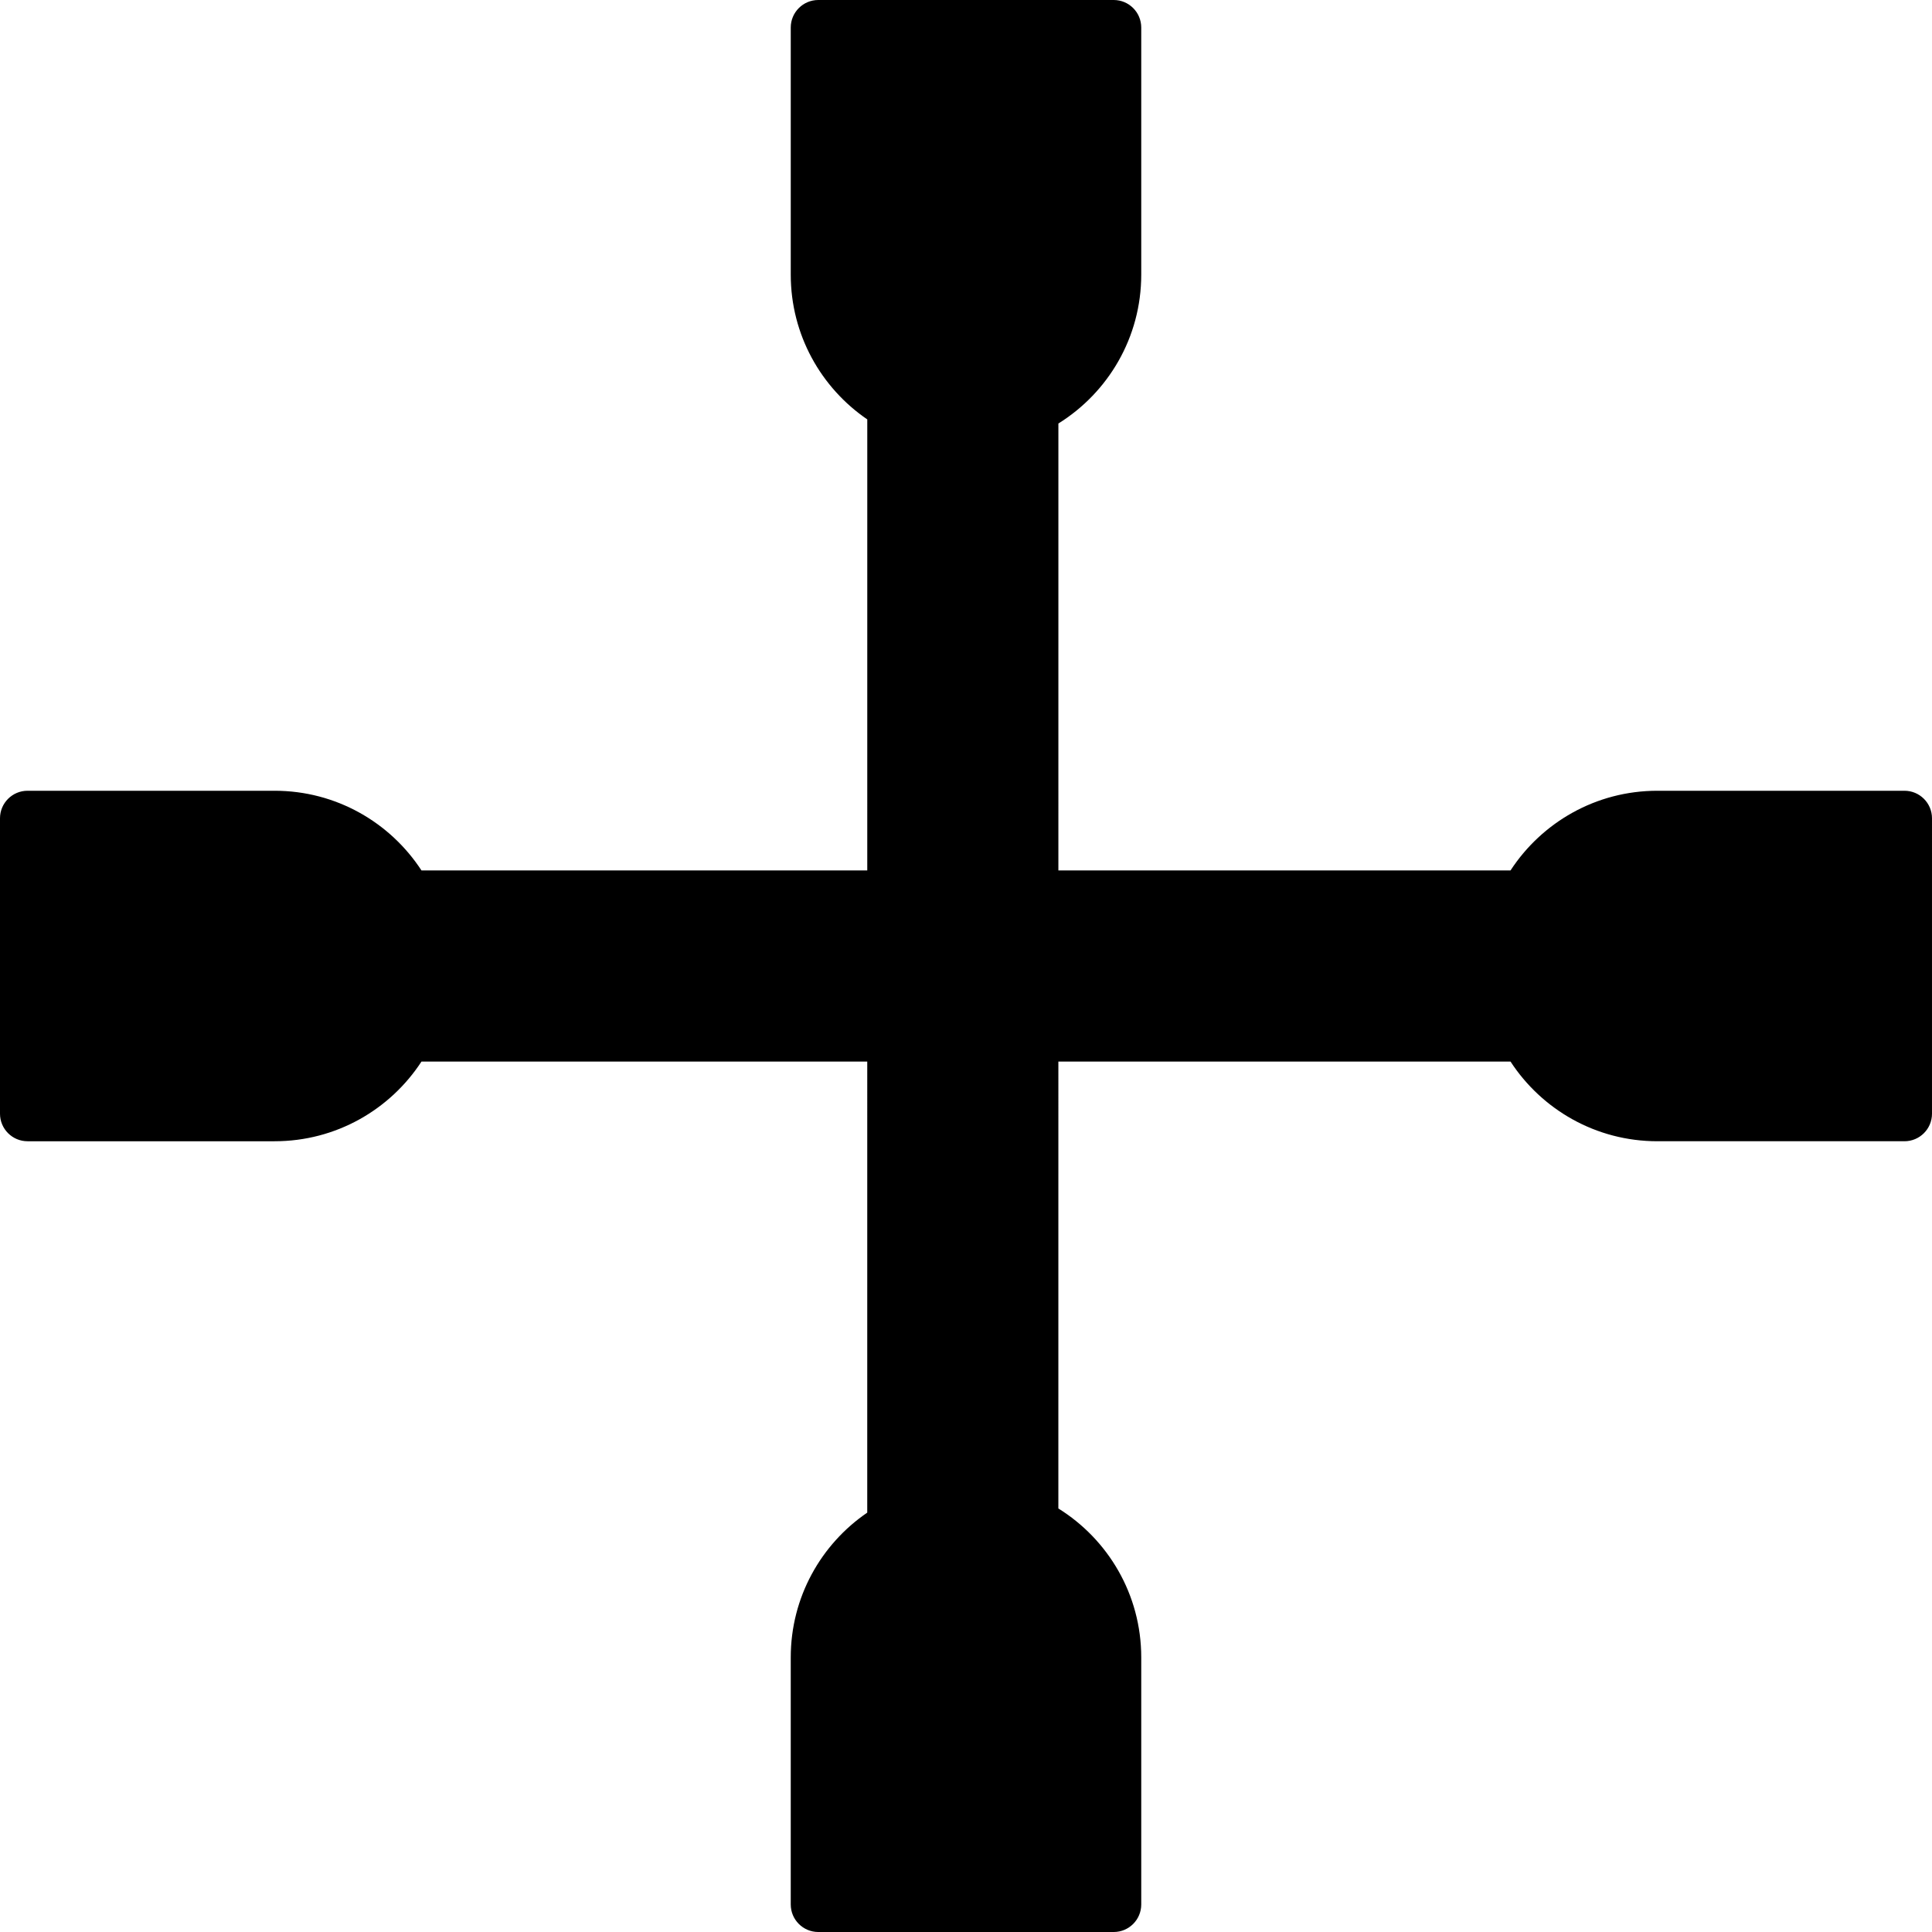
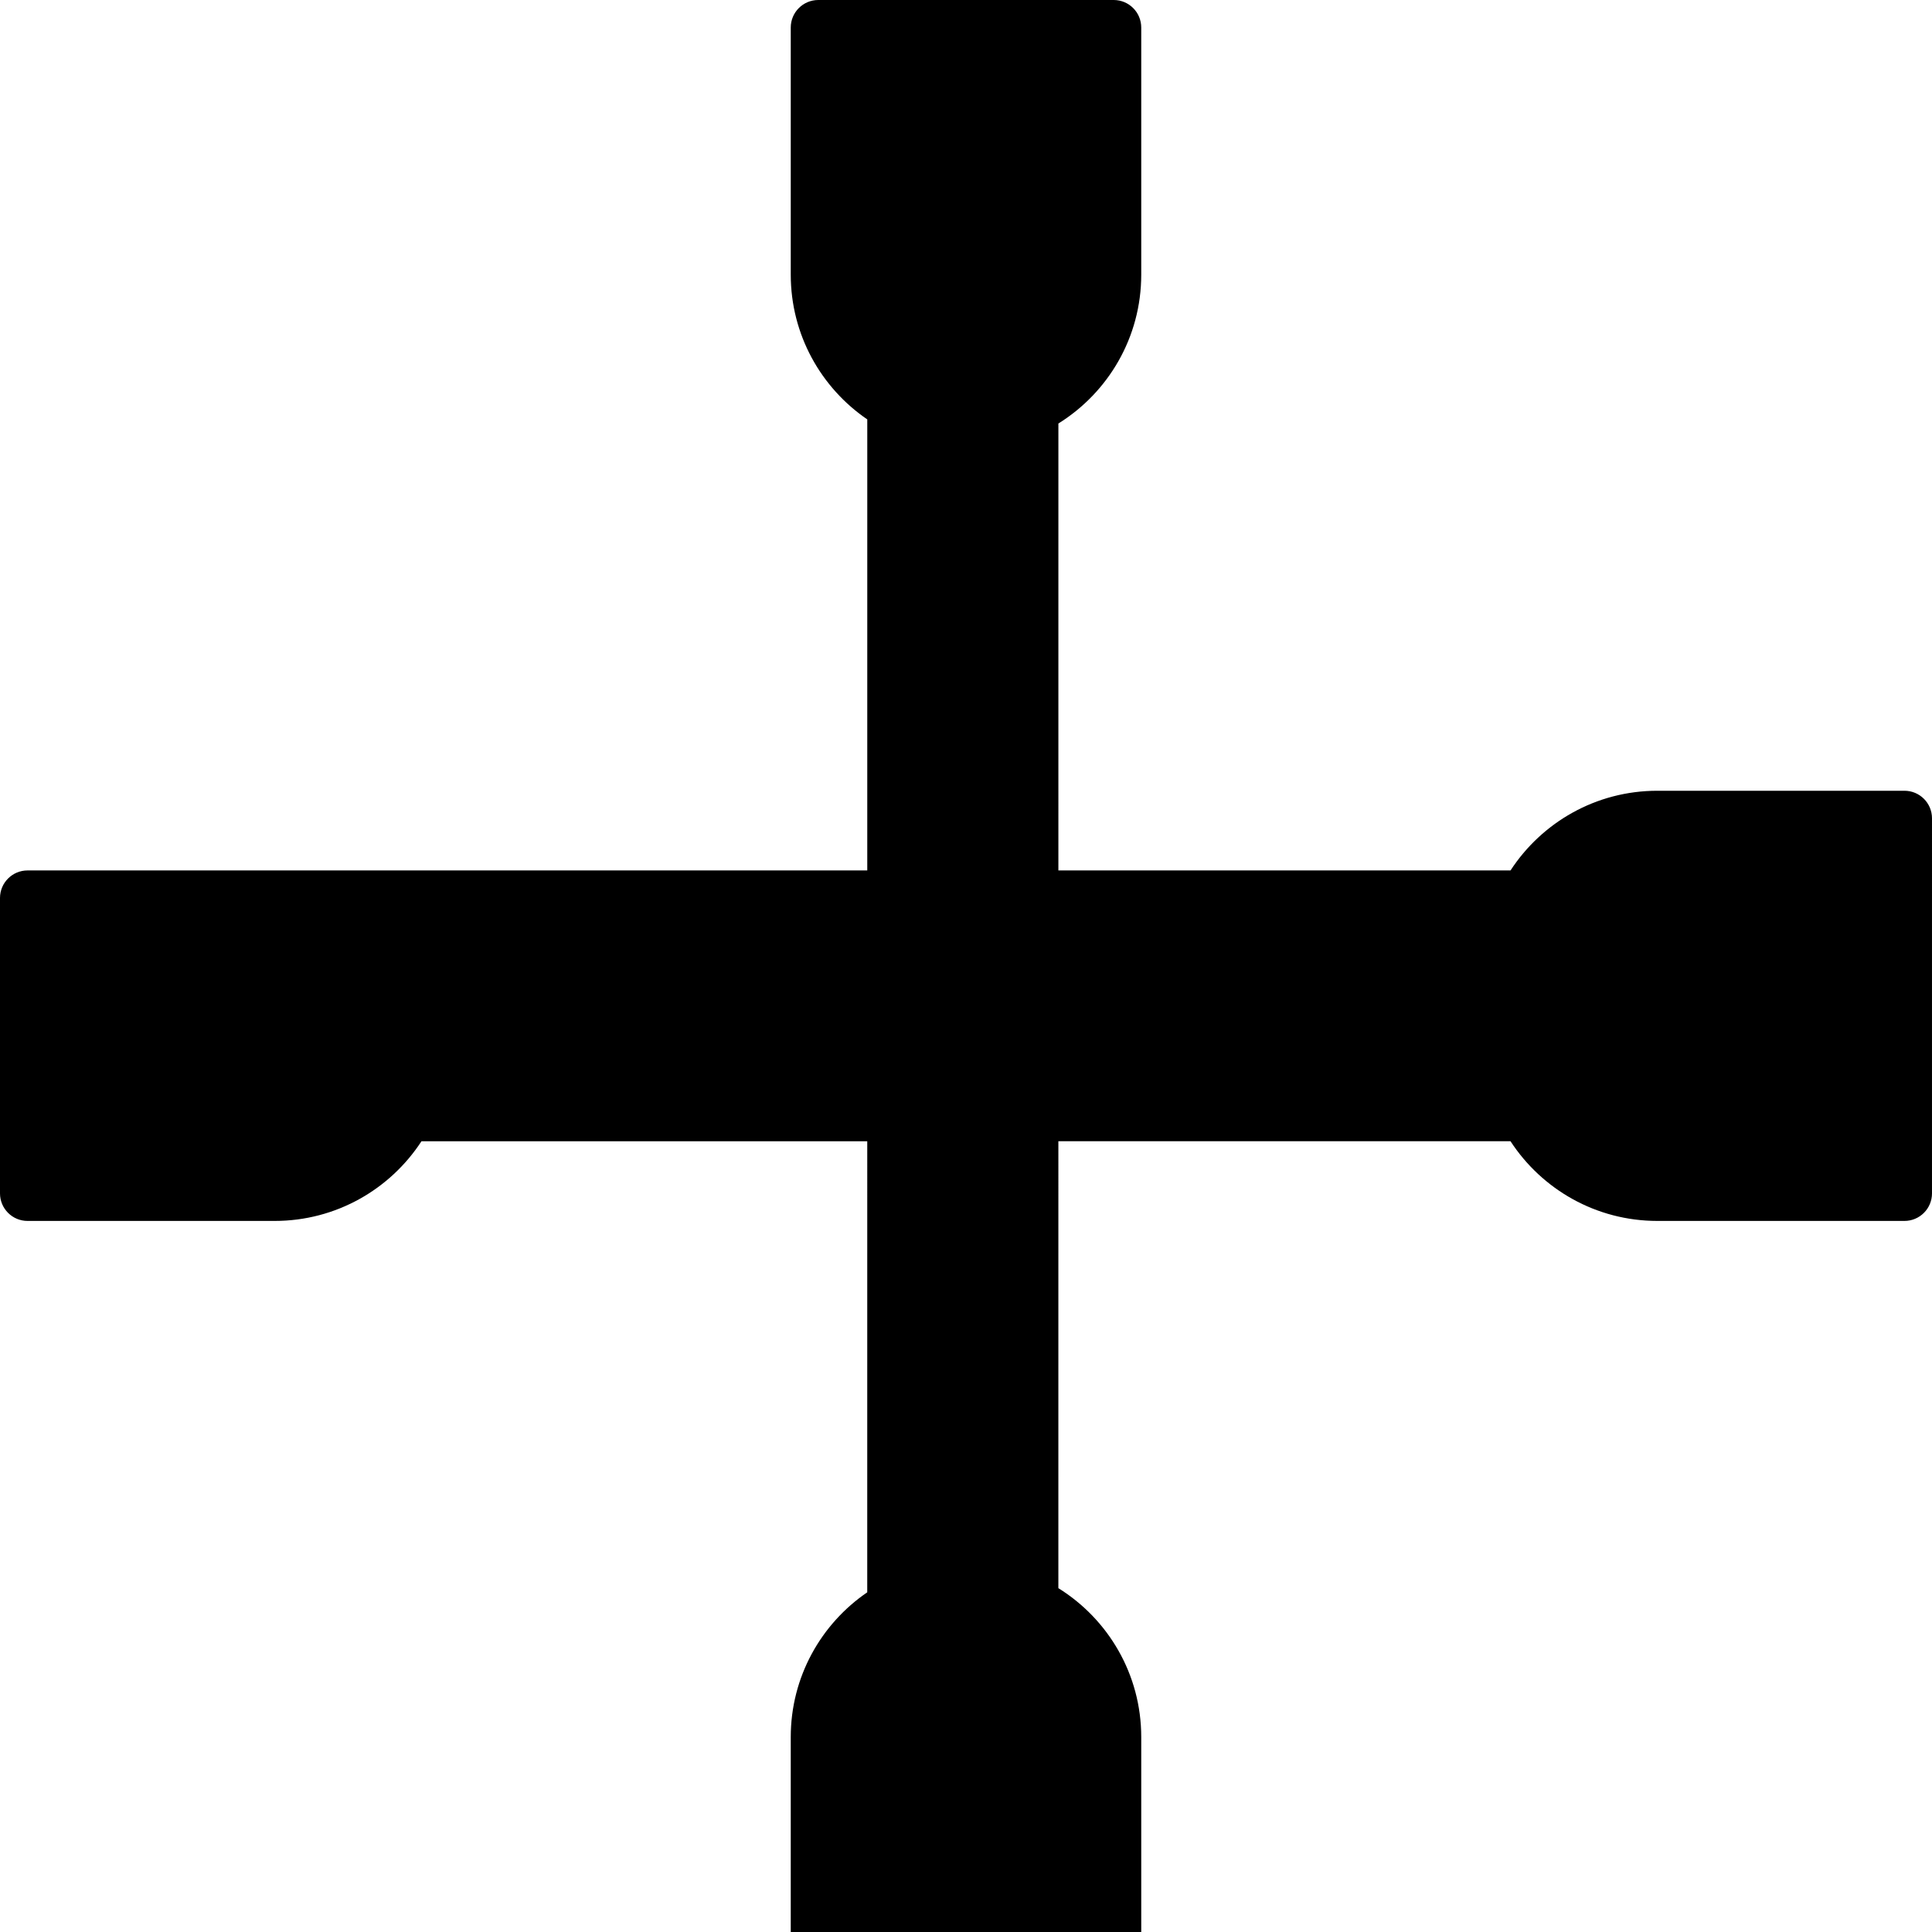
<svg xmlns="http://www.w3.org/2000/svg" fill="#000000" height="800px" width="800px" version="1.1" id="Layer_1" viewBox="0 0 512.001 512.001" xml:space="preserve">
  <g>
    <g>
-       <path d="M512,216.858c0-4.031-3.267-7.299-7.299-7.299h-65.477c-16.303,0-30.635,8.408-38.921,21.117H280.483l0.003-118.442    c13.178-8.195,21.955-22.799,21.955-39.458V7.299c0-4.031-3.267-7.299-7.299-7.299h-78.285c-4.031,0-7.299,3.267-7.299,7.299    v65.477c0,15.944,8.038,30.008,20.28,38.371l-0.003,119.529H111.697c-8.286-12.71-22.618-21.117-38.921-21.117H7.299    c-4.031,0-7.299,3.267-7.299,7.299v78.286c0,4.031,3.267,7.299,7.299,7.299h65.477c16.303,0,30.635-8.408,38.921-21.117h118.135    l-0.003,119.536c-12.237,8.364-20.271,22.424-20.271,38.364v65.477c0,4.031,3.267,7.299,7.299,7.299h78.286    c4.031,0,7.299-3.267,7.299-7.299v-65.477c0-16.664-8.781-31.27-21.964-39.465l0.003-118.436h119.822    c8.286,12.71,22.618,21.117,38.921,21.117h65.477c4.031,0,7.299-3.267,7.299-7.299L512,216.858z" />
+       <path d="M512,216.858c0-4.031-3.267-7.299-7.299-7.299h-65.477c-16.303,0-30.635,8.408-38.921,21.117H280.483l0.003-118.442    c13.178-8.195,21.955-22.799,21.955-39.458V7.299c0-4.031-3.267-7.299-7.299-7.299h-78.285c-4.031,0-7.299,3.267-7.299,7.299    v65.477c0,15.944,8.038,30.008,20.28,38.371l-0.003,119.529H111.697H7.299    c-4.031,0-7.299,3.267-7.299,7.299v78.286c0,4.031,3.267,7.299,7.299,7.299h65.477c16.303,0,30.635-8.408,38.921-21.117h118.135    l-0.003,119.536c-12.237,8.364-20.271,22.424-20.271,38.364v65.477c0,4.031,3.267,7.299,7.299,7.299h78.286    c4.031,0,7.299-3.267,7.299-7.299v-65.477c0-16.664-8.781-31.27-21.964-39.465l0.003-118.436h119.822    c8.286,12.71,22.618,21.117,38.921,21.117h65.477c4.031,0,7.299-3.267,7.299-7.299L512,216.858z" />
    </g>
  </g>
</svg>